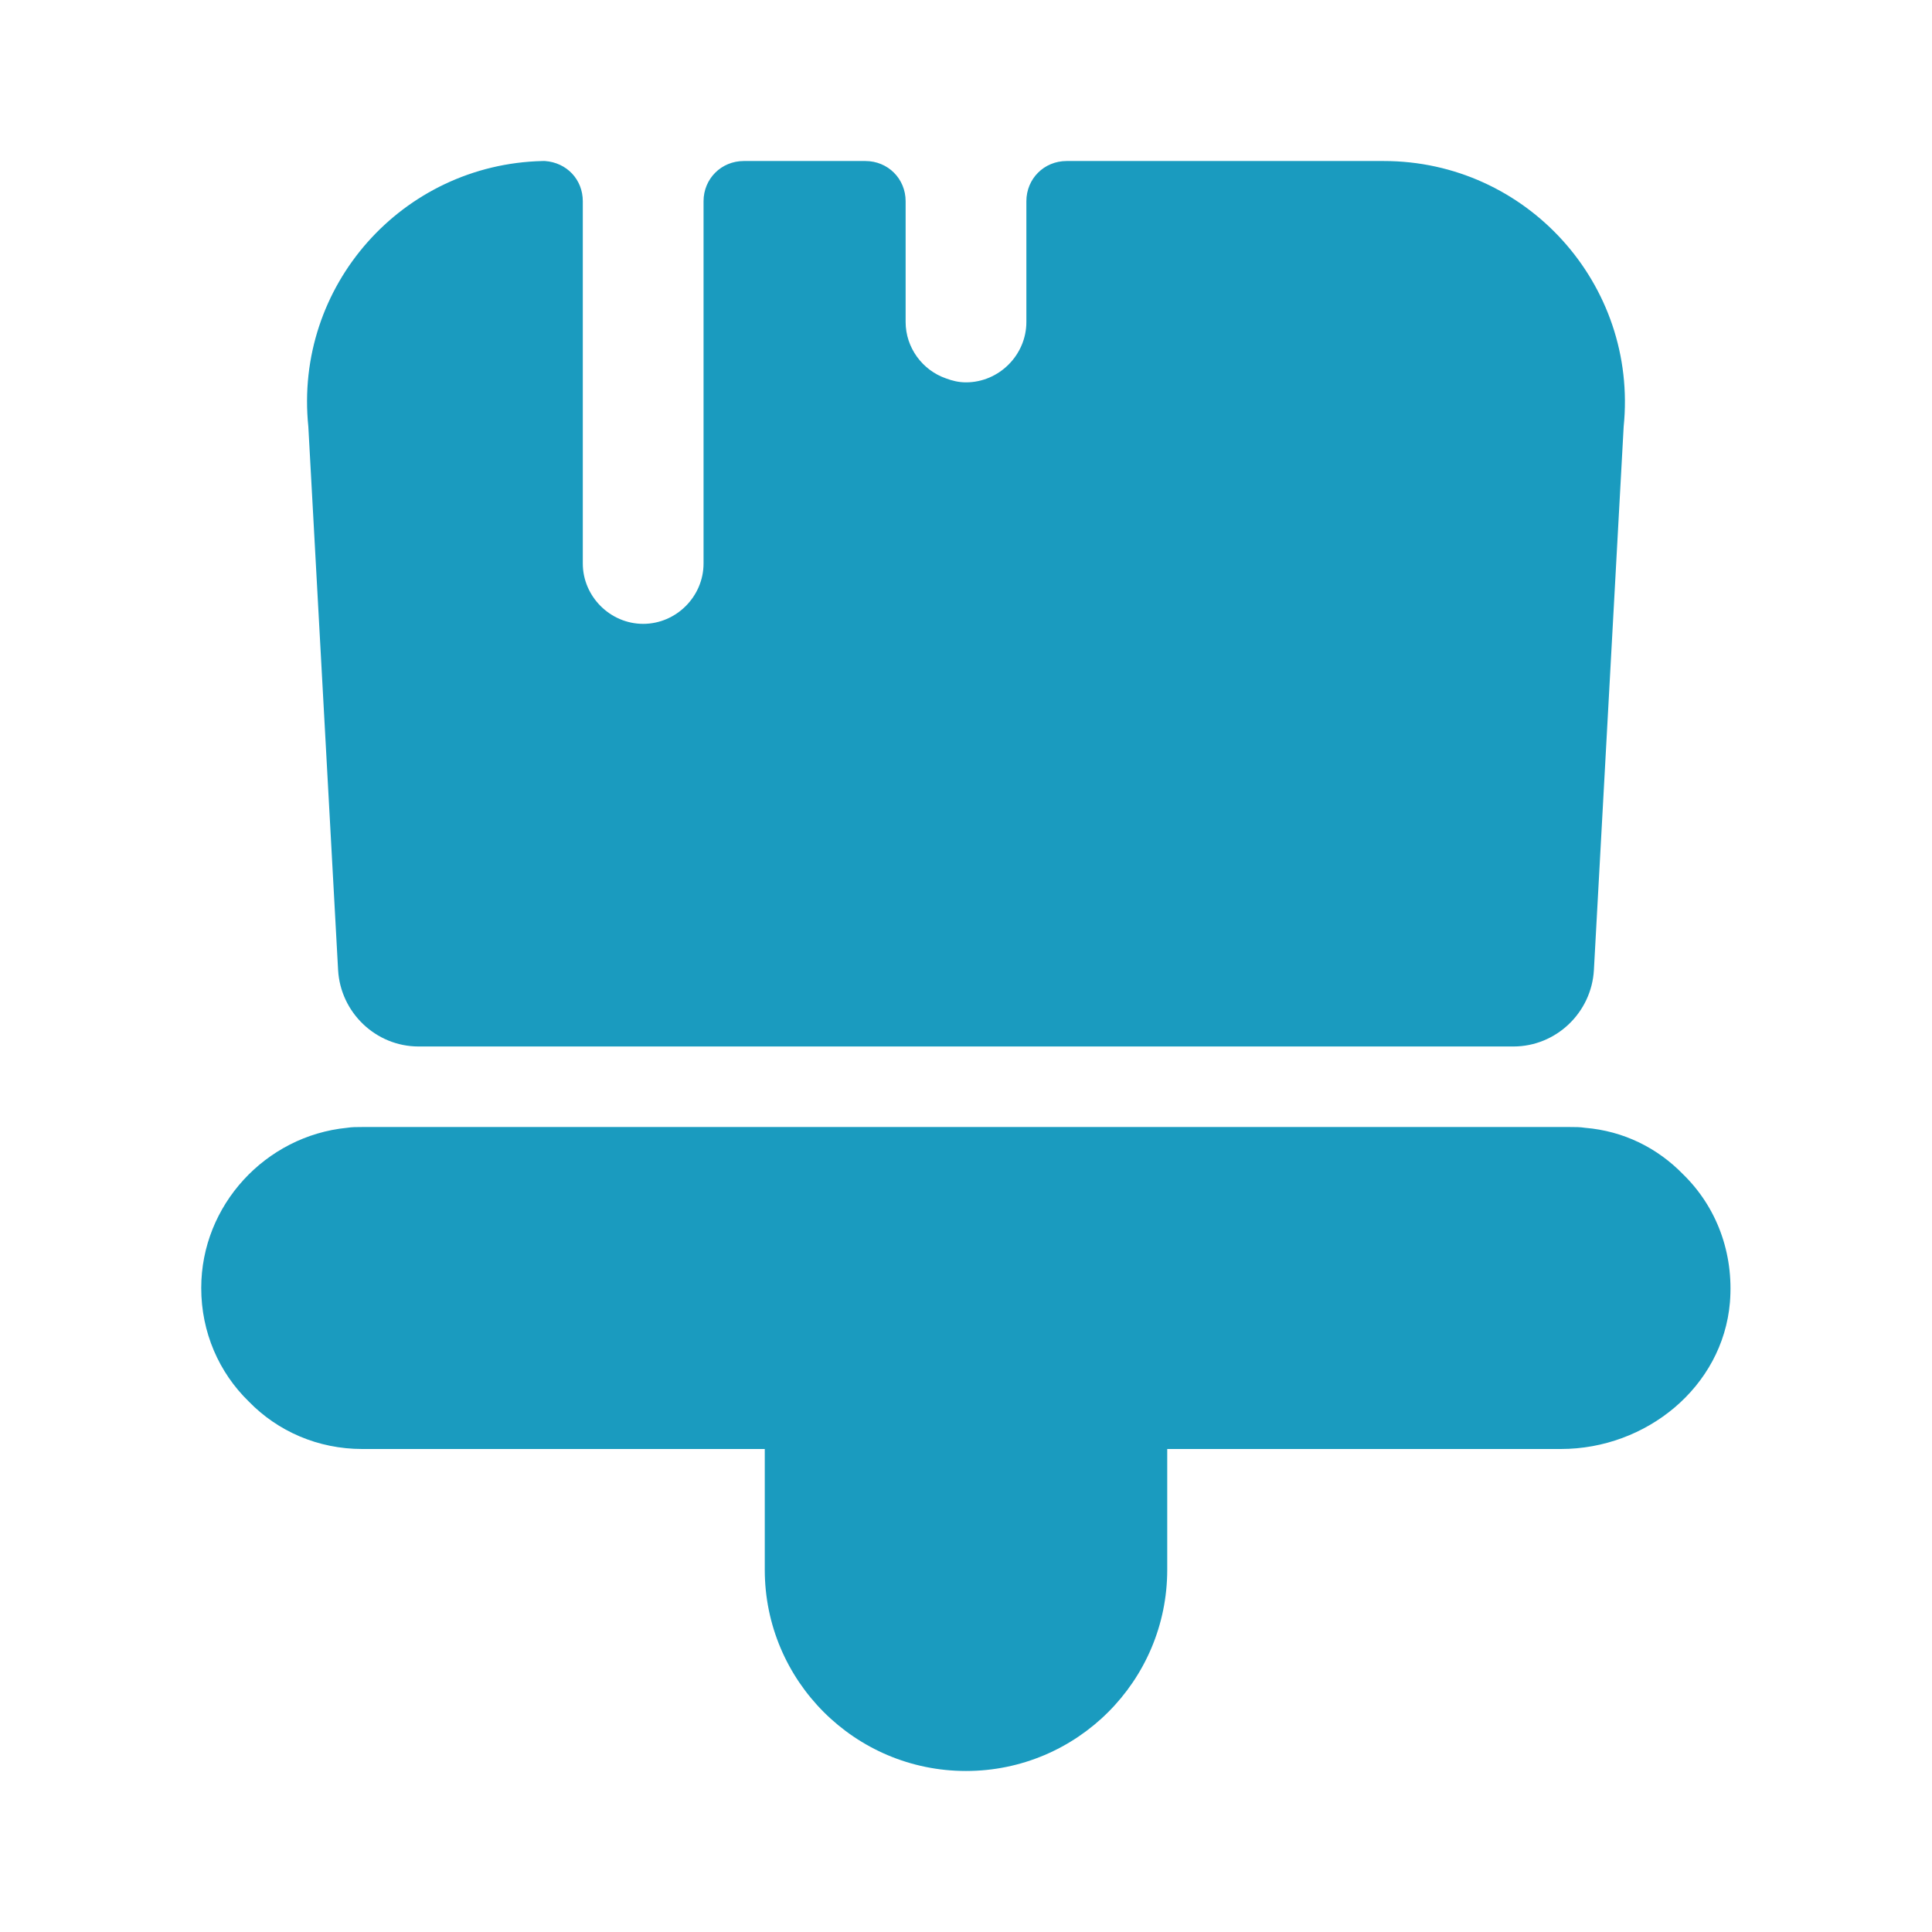
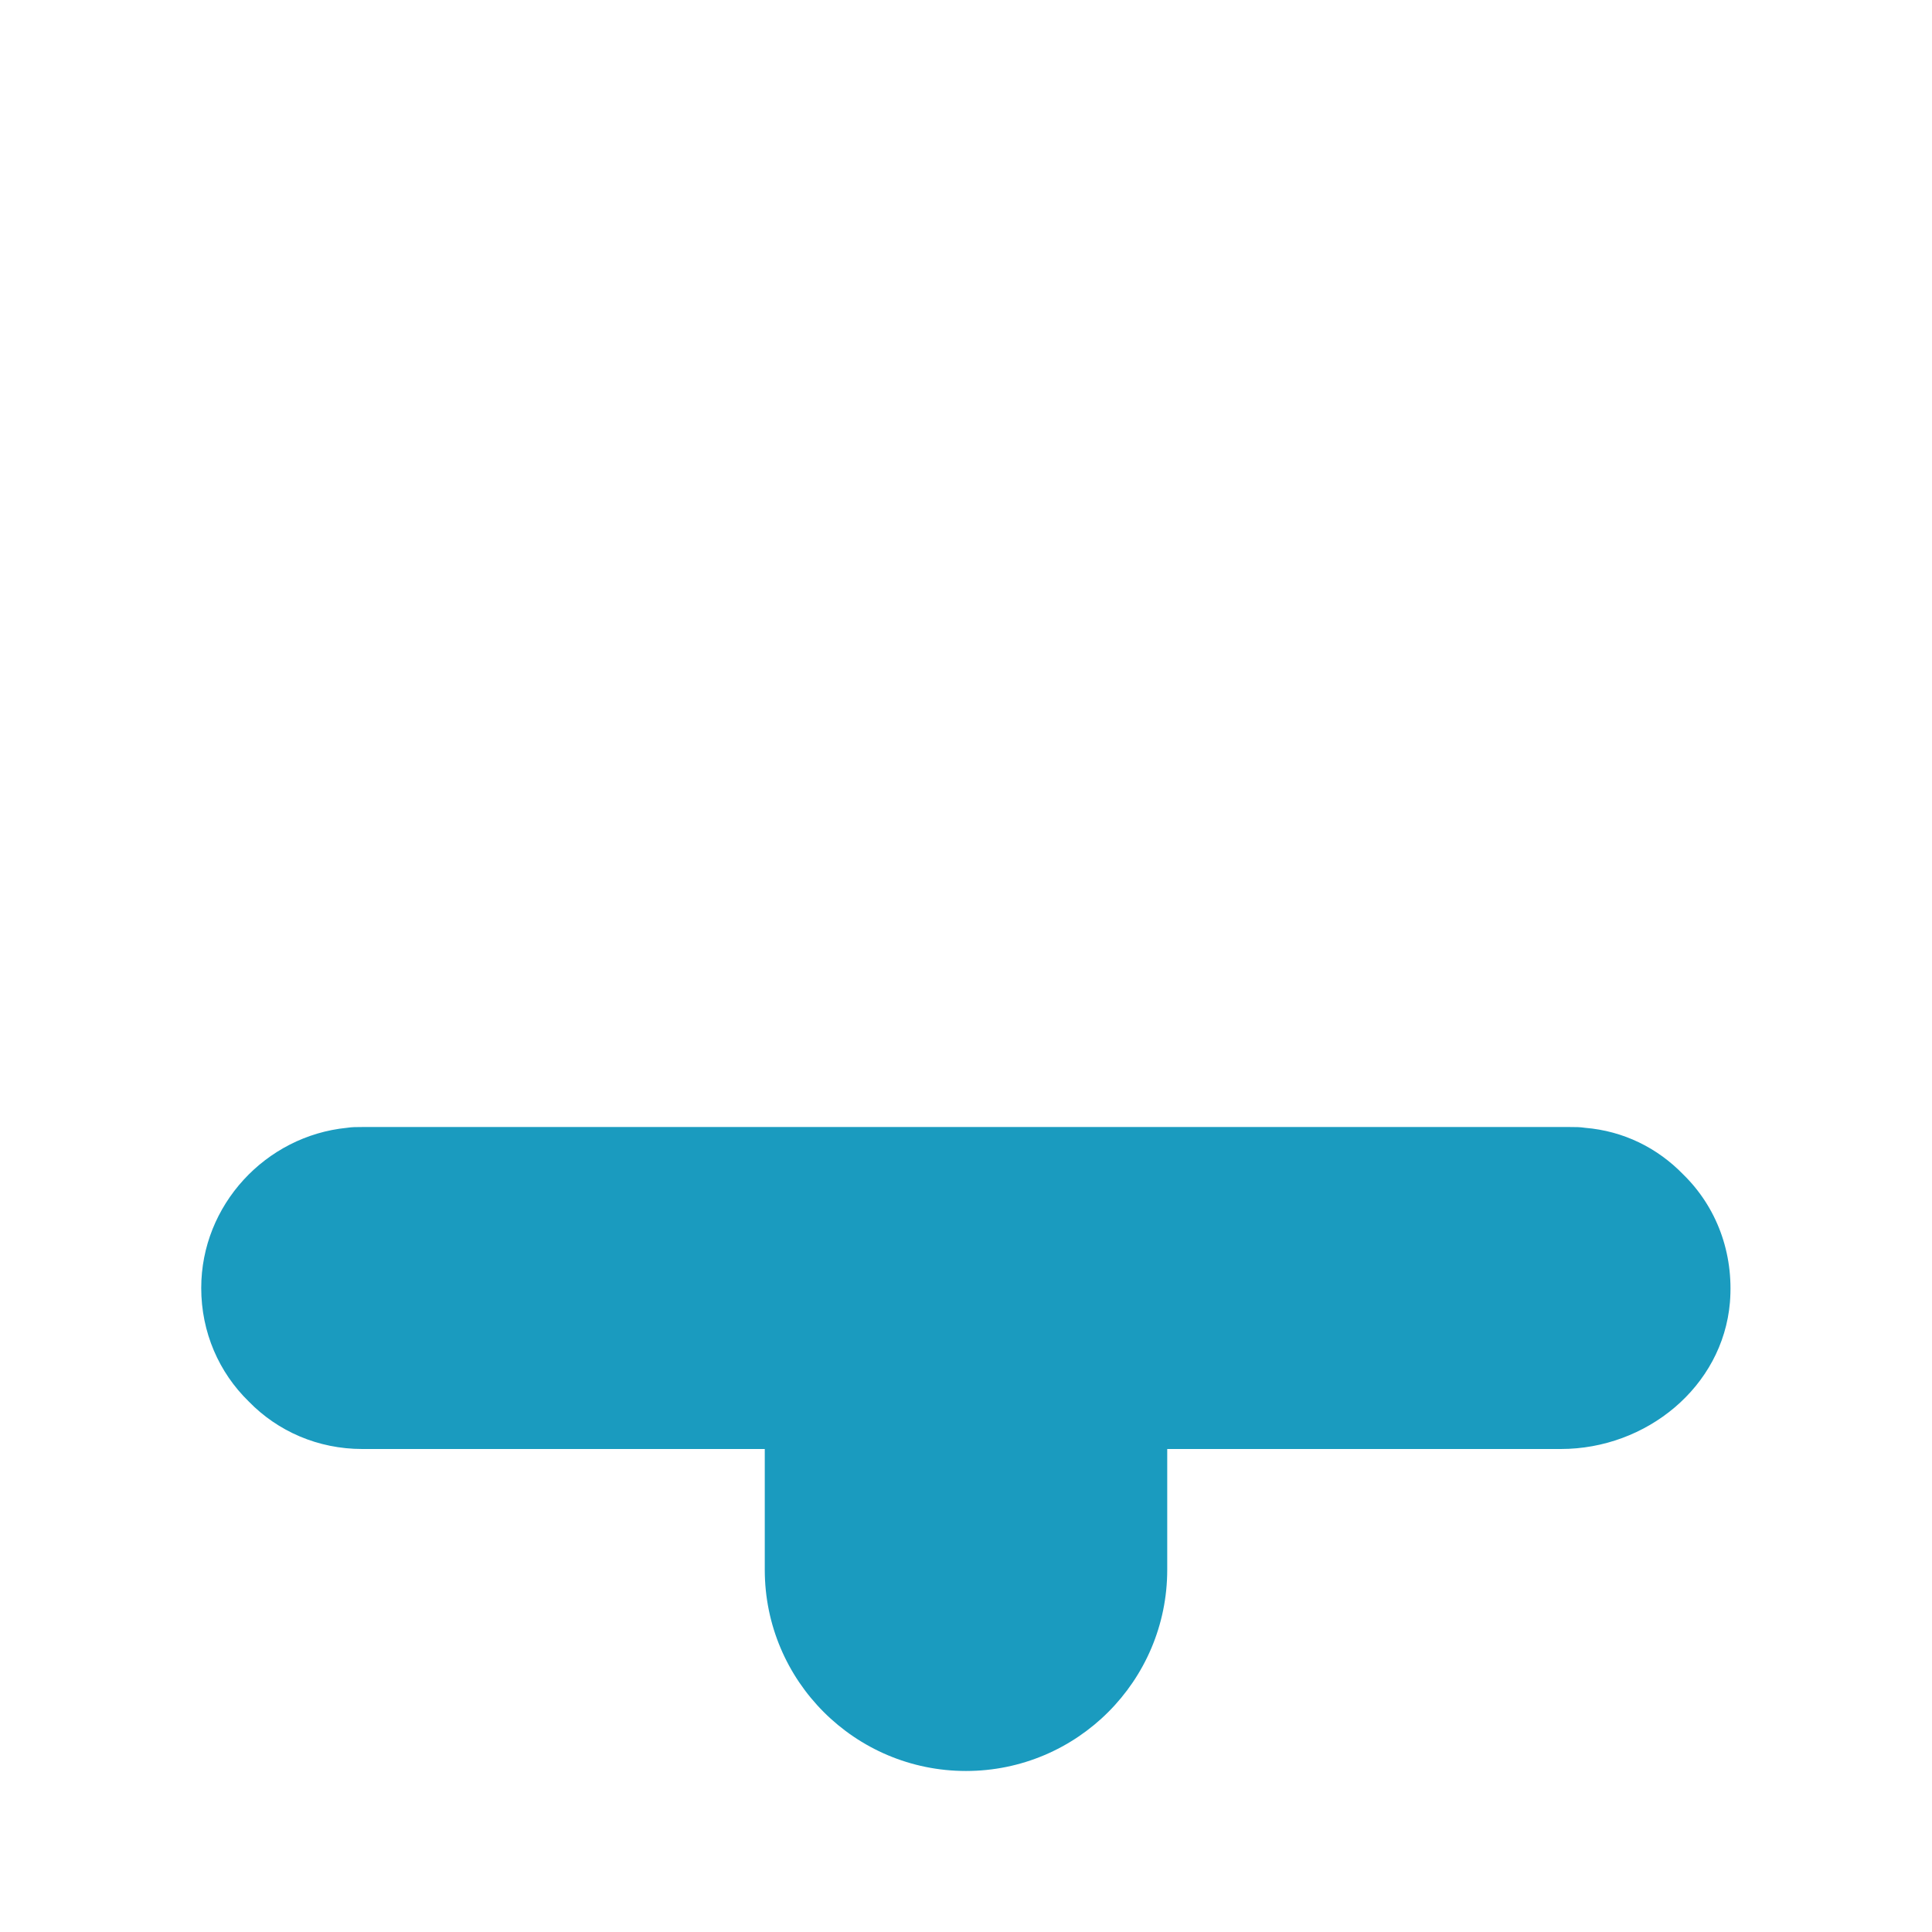
<svg xmlns="http://www.w3.org/2000/svg" width="32" height="32" viewBox="0 0 32 32" fill="none">
  <path d="M12.667 26V24H6C5.267 24 4.6 23.707 4.12 23.213C3.627 22.733 3.333 22.067 3.333 21.333C3.333 19.96 4.4 18.813 5.747 18.68C5.827 18.667 5.907 18.667 6 18.667H26C26.093 18.667 26.173 18.667 26.253 18.68C26.893 18.733 27.453 19.013 27.88 19.453C28.427 19.987 28.72 20.747 28.653 21.573C28.533 22.973 27.267 24 25.853 24H19.333V26C19.333 27.84 17.84 29.333 16 29.333C14.16 29.333 12.667 27.84 12.667 26Z" fill="#1A9BBF" />
-   <path d="M22.92 2.667H17.667C17.293 2.667 17 2.96 17 3.333V5.333C17 5.88 16.547 6.333 16 6.333C15.88 6.333 15.773 6.307 15.667 6.267C15.28 6.133 15 5.76 15 5.333V3.333C15 2.96 14.707 2.667 14.333 2.667H12.32C11.947 2.667 11.653 2.96 11.653 3.333V9.333C11.653 9.88 11.2 10.333 10.653 10.333C10.107 10.333 9.653 9.88 9.653 9.333V3.333C9.653 2.973 9.387 2.693 9.027 2.667H8.987C6.667 2.72 4.867 4.733 5.107 7.067L5.6 16.067C5.64 16.773 6.227 17.333 6.933 17.333H25.067C25.773 17.333 26.36 16.773 26.4 16.067L26.893 7.067C27.133 4.707 25.28 2.667 22.92 2.667Z" fill="#1A9BBF" />
</svg>